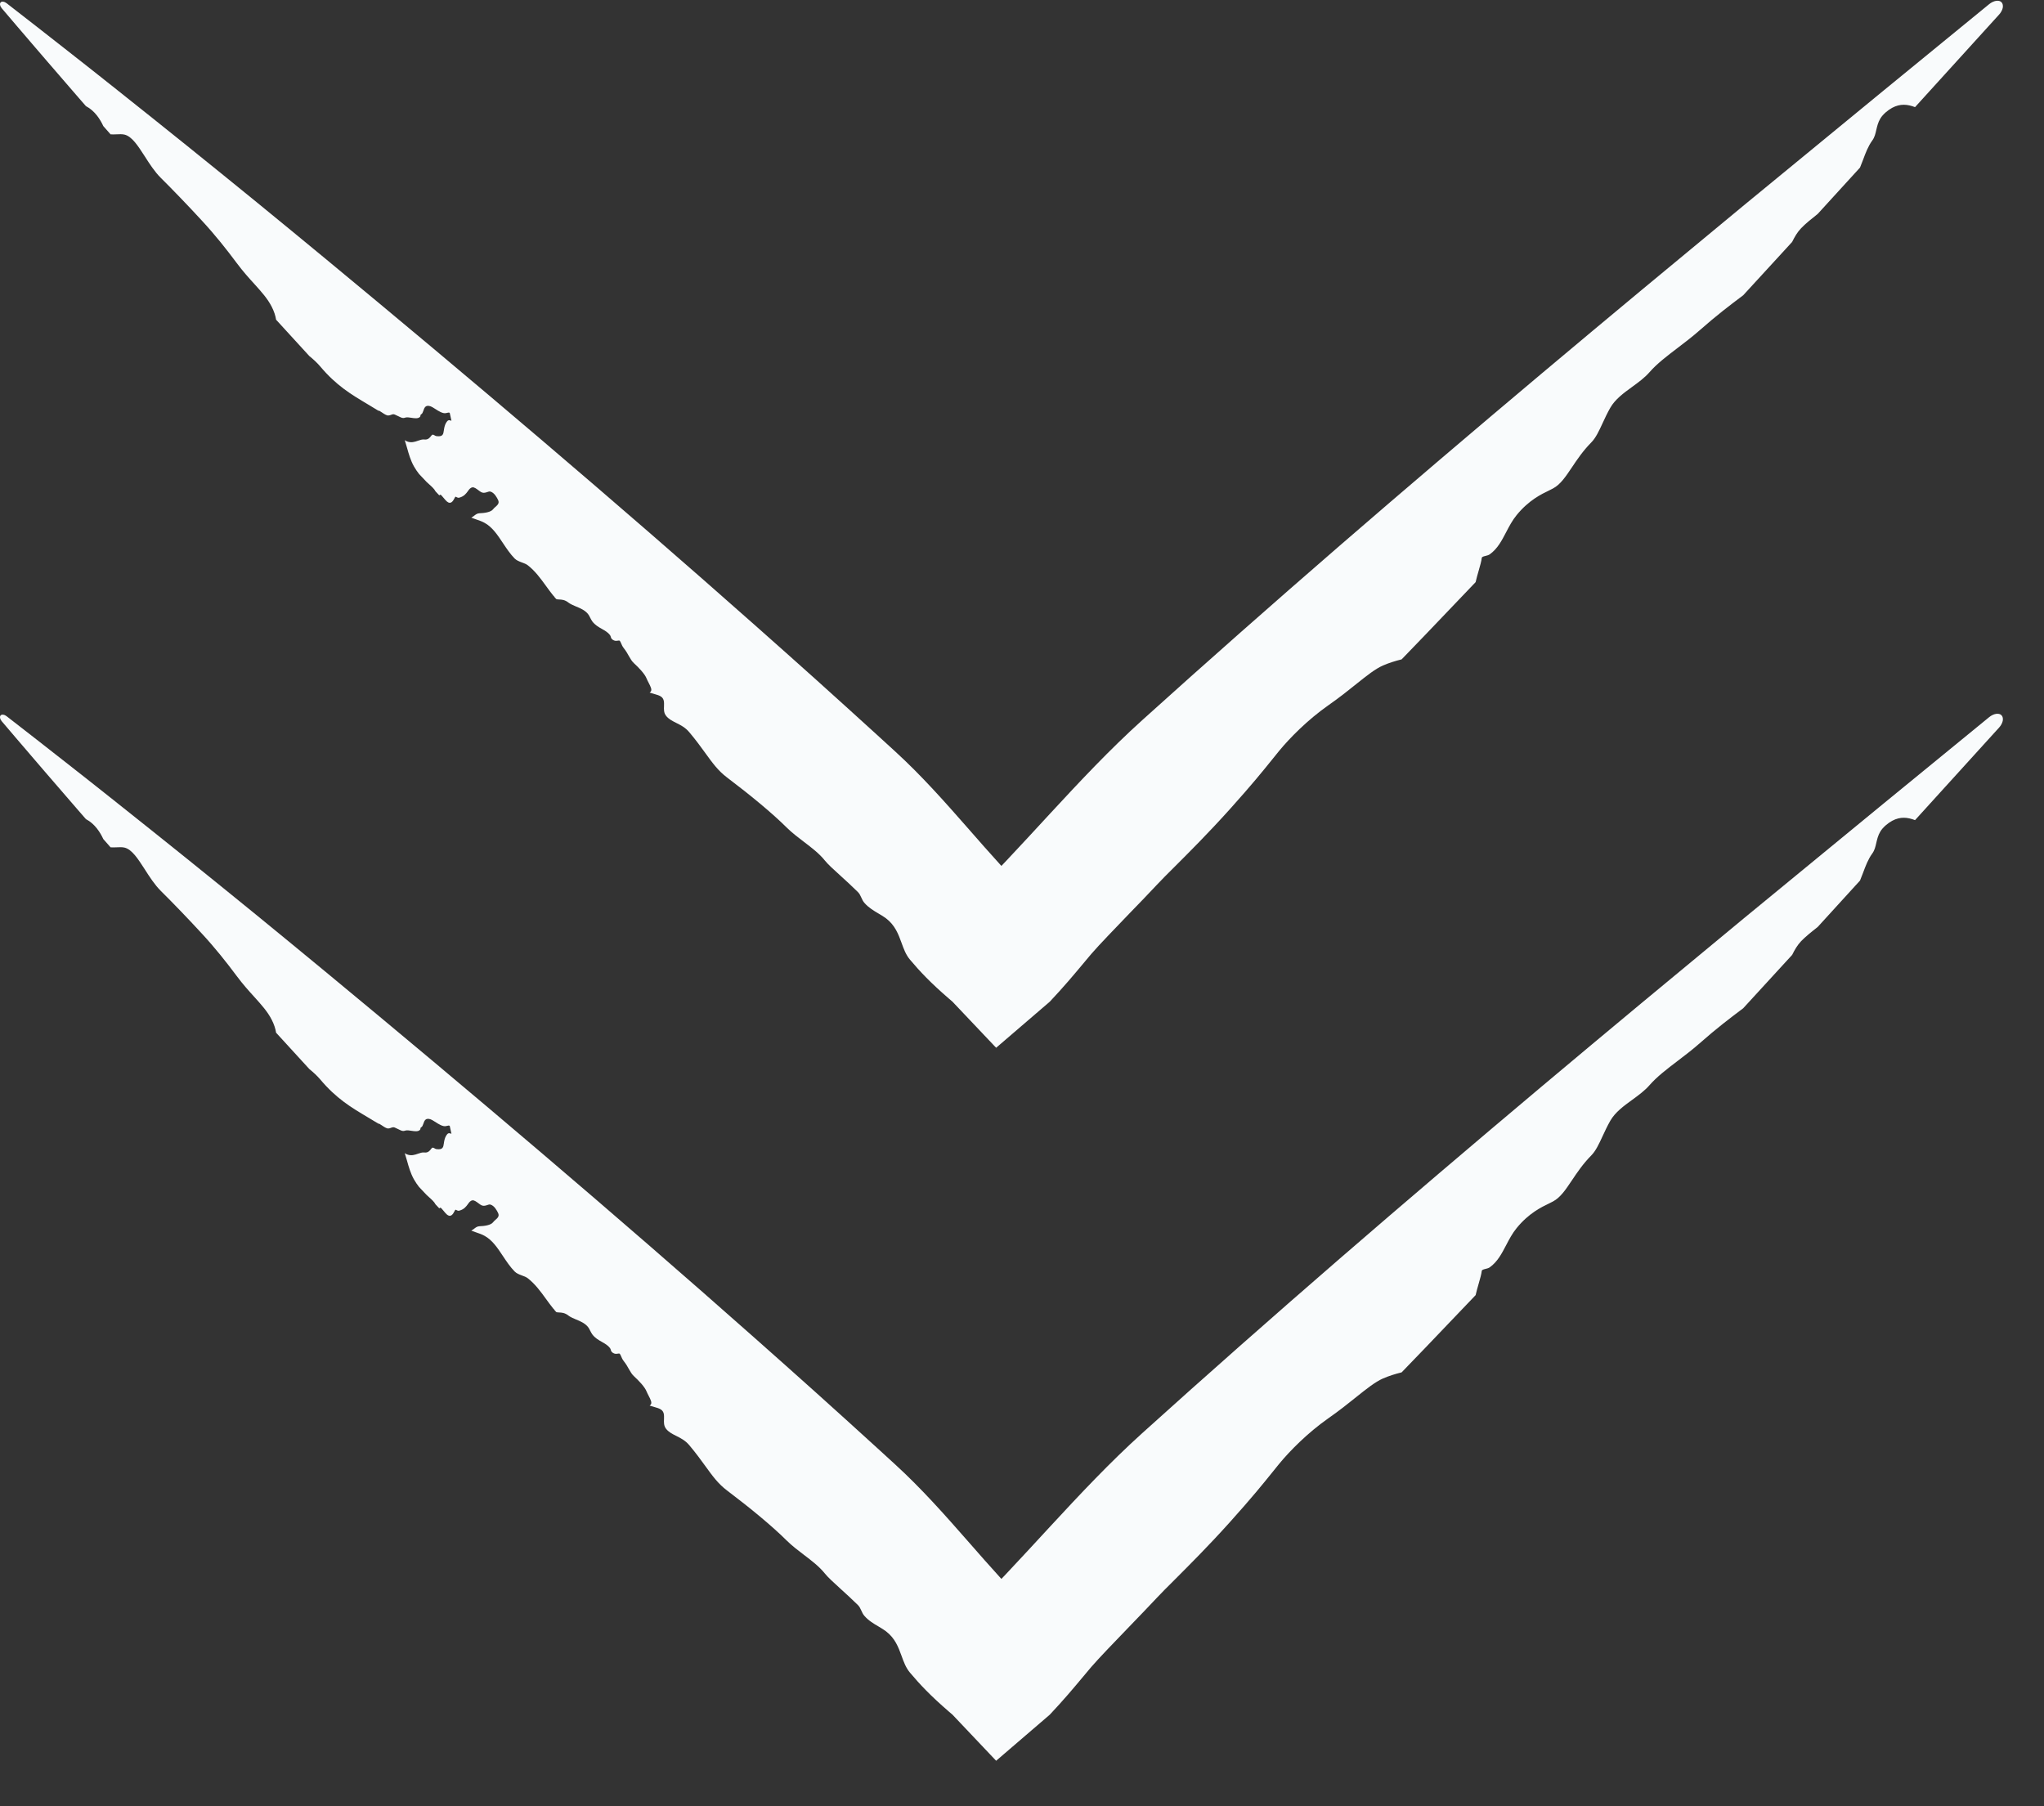
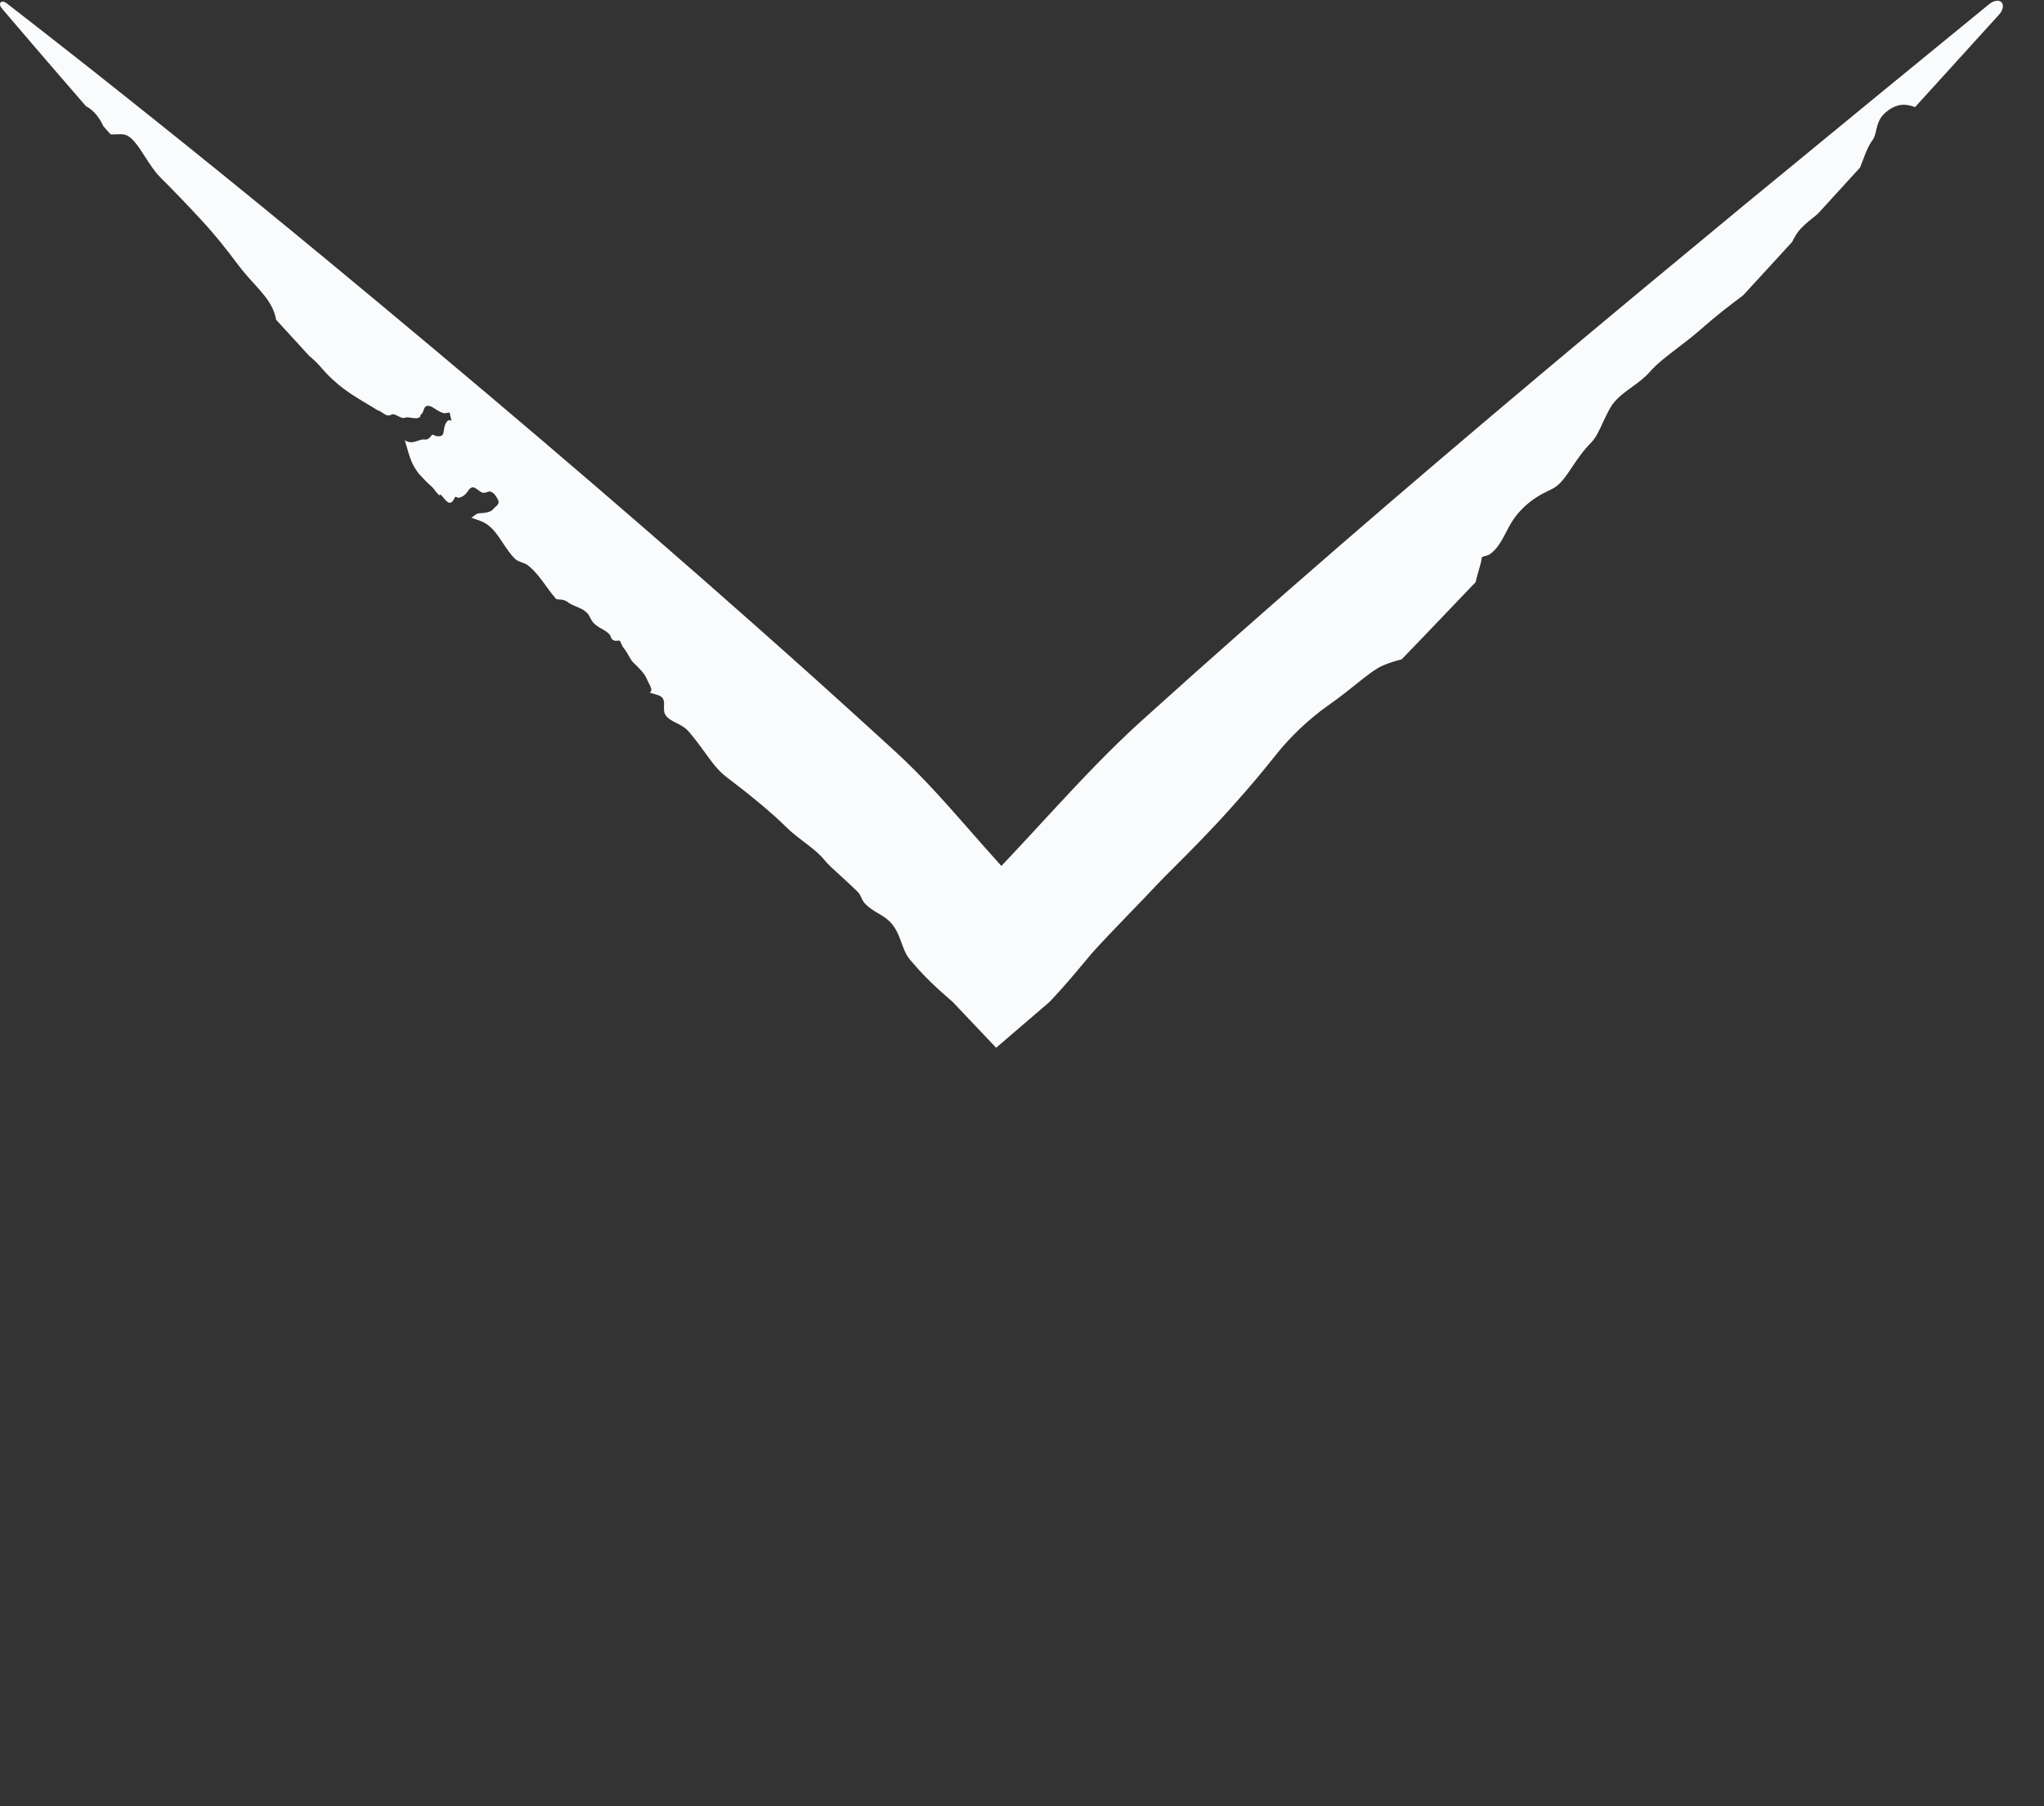
<svg xmlns="http://www.w3.org/2000/svg" width="43" height="38" viewBox="0 0 43 38" fill="none">
  <rect x="0" y="0" width="43" height="38" fill="#333333" stroke="none" />
  <path d="M18.832 15.809C19.929 16.812 20.773 17.999 21.853 19.028C21.876 19.05 21.9 19.073 21.923 19.095H20.199C21.511 17.834 22.674 16.375 24.027 15.153C25.397 13.916 26.789 12.689 28.187 11.477C29.587 10.265 30.996 9.066 32.416 7.872C33.832 6.682 35.26 5.497 36.689 4.317C37.661 3.517 38.635 2.717 39.608 1.919C40.036 1.569 40.462 1.22 40.89 0.87C41.209 0.609 41.528 0.348 41.847 0.087C41.891 0.051 41.943 0.026 41.992 0.018C42.04 0.011 42.082 0.021 42.107 0.048C42.133 0.076 42.141 0.118 42.132 0.166C42.121 0.214 42.094 0.265 42.055 0.307C41.776 0.615 41.497 0.922 41.217 1.23C40.907 1.571 40.597 1.912 40.287 2.254C40.129 2.193 39.977 2.177 39.806 2.268C39.719 2.315 39.611 2.403 39.557 2.494C39.508 2.576 39.49 2.656 39.472 2.733C39.454 2.813 39.437 2.889 39.386 2.958C39.301 3.075 39.248 3.215 39.193 3.363C39.172 3.416 39.152 3.471 39.129 3.526C38.833 3.851 38.536 4.176 38.239 4.501C38.105 4.607 37.983 4.705 37.891 4.801C37.809 4.886 37.753 4.985 37.702 5.089C37.656 5.139 37.61 5.189 37.564 5.24C37.267 5.564 36.969 5.888 36.672 6.212C36.396 6.419 36.108 6.638 35.758 6.947C35.607 7.08 35.448 7.201 35.295 7.318C35.07 7.489 34.858 7.651 34.704 7.827C34.602 7.945 34.469 8.042 34.336 8.139C34.157 8.269 33.98 8.398 33.877 8.577C33.812 8.69 33.761 8.801 33.713 8.905C33.637 9.069 33.57 9.213 33.477 9.307C33.301 9.485 33.177 9.67 33.068 9.833C32.937 10.028 32.828 10.192 32.673 10.275C32.65 10.288 32.622 10.302 32.591 10.317C32.426 10.396 32.162 10.523 31.907 10.835C31.816 10.946 31.75 11.071 31.686 11.194C31.593 11.373 31.503 11.546 31.34 11.662C31.315 11.68 31.281 11.688 31.249 11.696C31.209 11.706 31.174 11.714 31.172 11.739C31.164 11.809 31.136 11.905 31.106 12.01C31.084 12.086 31.061 12.168 31.043 12.247C30.689 12.619 30.333 12.991 29.977 13.363C29.814 13.533 29.65 13.703 29.486 13.872C29.352 13.905 29.22 13.946 29.093 14.001C28.928 14.074 28.755 14.213 28.532 14.391C28.368 14.523 28.177 14.676 27.942 14.84C27.507 15.145 27.129 15.53 26.908 15.799C26.861 15.856 26.815 15.914 26.765 15.976C26.576 16.21 26.341 16.503 25.867 17.03C25.419 17.528 25.016 17.93 24.714 18.232C24.559 18.386 24.431 18.514 24.336 18.616C24.174 18.79 23.971 19 23.767 19.21C23.449 19.541 23.128 19.872 22.956 20.071C22.895 20.142 22.833 20.217 22.765 20.299C22.59 20.508 22.382 20.758 22.084 21.074L20.956 22.043L20.038 21.074C20.013 21.052 19.987 21.03 19.96 21.007C19.574 20.673 19.357 20.443 19.144 20.19C19.057 20.087 19.012 19.964 18.966 19.836C18.9 19.656 18.832 19.467 18.638 19.319C18.592 19.284 18.539 19.253 18.483 19.22C18.38 19.159 18.269 19.093 18.185 18.995C18.155 18.961 18.137 18.922 18.12 18.884C18.101 18.842 18.082 18.801 18.049 18.768C17.923 18.643 17.795 18.527 17.682 18.424C17.536 18.292 17.413 18.18 17.349 18.099C17.233 17.955 17.073 17.833 16.911 17.71C16.787 17.616 16.662 17.52 16.554 17.414C16.247 17.108 15.787 16.729 15.295 16.357C15.108 16.216 14.991 16.054 14.841 15.847C14.748 15.718 14.641 15.571 14.498 15.401C14.416 15.304 14.317 15.254 14.225 15.208C14.141 15.166 14.062 15.126 14.01 15.056C13.963 14.995 13.966 14.922 13.969 14.853C13.971 14.777 13.974 14.704 13.909 14.657C13.874 14.631 13.818 14.615 13.751 14.596C13.725 14.589 13.696 14.581 13.667 14.571C13.676 14.564 13.683 14.557 13.688 14.552C13.724 14.514 13.684 14.438 13.645 14.363C13.63 14.333 13.614 14.303 13.603 14.276C13.565 14.177 13.438 14.046 13.335 13.951C13.292 13.911 13.264 13.862 13.232 13.806C13.204 13.755 13.172 13.698 13.122 13.635C13.094 13.599 13.079 13.564 13.067 13.535C13.058 13.514 13.05 13.496 13.04 13.483C13.031 13.472 13.012 13.475 12.991 13.479C12.976 13.481 12.959 13.484 12.944 13.481C12.909 13.476 12.877 13.454 12.862 13.431C12.855 13.42 12.852 13.409 12.849 13.398C12.845 13.385 12.842 13.373 12.832 13.36C12.789 13.303 12.727 13.268 12.662 13.231C12.591 13.191 12.518 13.149 12.462 13.075C12.444 13.051 12.43 13.022 12.415 12.994C12.4 12.964 12.386 12.936 12.369 12.916C12.302 12.835 12.205 12.795 12.115 12.758C12.056 12.733 12 12.709 11.958 12.677C11.882 12.617 11.813 12.614 11.763 12.612C11.736 12.611 11.715 12.61 11.7 12.601C11.689 12.589 11.679 12.578 11.669 12.566C11.661 12.553 11.653 12.541 11.642 12.532C11.641 12.532 11.64 12.531 11.639 12.53C11.585 12.463 11.534 12.393 11.484 12.324C11.371 12.168 11.259 12.014 11.103 11.892C11.069 11.866 11.025 11.849 10.979 11.833C10.924 11.812 10.868 11.791 10.828 11.751C10.734 11.656 10.657 11.54 10.581 11.426C10.467 11.254 10.356 11.087 10.191 10.998C10.137 10.968 10.077 10.948 10.016 10.927C9.982 10.916 9.948 10.904 9.915 10.891C9.937 10.878 9.955 10.864 9.973 10.851C10.009 10.823 10.04 10.8 10.085 10.798C10.192 10.794 10.326 10.776 10.373 10.714C10.385 10.697 10.403 10.681 10.42 10.666C10.465 10.627 10.511 10.588 10.479 10.52C10.458 10.475 10.4 10.361 10.313 10.341C10.295 10.337 10.274 10.344 10.251 10.352C10.21 10.366 10.16 10.383 10.101 10.34C10.09 10.333 10.08 10.325 10.069 10.317C10.025 10.284 9.976 10.246 9.938 10.253C9.894 10.261 9.87 10.294 9.842 10.334C9.805 10.385 9.761 10.445 9.658 10.471C9.638 10.476 9.618 10.466 9.603 10.458C9.593 10.452 9.585 10.448 9.58 10.451C9.575 10.455 9.569 10.467 9.561 10.482C9.534 10.534 9.486 10.626 9.397 10.547C9.373 10.525 9.35 10.497 9.329 10.471C9.298 10.433 9.273 10.401 9.258 10.409C9.252 10.412 9.246 10.416 9.241 10.421C9.214 10.392 9.187 10.364 9.161 10.336C9.138 10.288 9.087 10.241 9.022 10.183C9.007 10.169 8.99 10.154 8.973 10.138C8.921 10.083 8.868 10.027 8.816 9.972C8.778 9.924 8.741 9.87 8.706 9.808C8.637 9.683 8.599 9.551 8.563 9.421C8.547 9.367 8.532 9.313 8.515 9.26C8.531 9.271 8.546 9.28 8.559 9.285C8.65 9.322 8.725 9.296 8.793 9.272C8.839 9.256 8.883 9.241 8.926 9.246C9.005 9.255 9.039 9.21 9.065 9.177C9.078 9.16 9.089 9.146 9.102 9.144C9.113 9.143 9.127 9.151 9.142 9.159C9.154 9.166 9.167 9.174 9.179 9.175C9.318 9.194 9.326 9.136 9.338 9.051C9.345 9.004 9.353 8.95 9.384 8.895C9.419 8.84 9.436 8.829 9.497 8.852C9.485 8.796 9.473 8.741 9.461 8.686C9.447 8.675 9.423 8.68 9.386 8.69C9.32 8.709 9.223 8.647 9.148 8.598C9.113 8.576 9.082 8.556 9.061 8.549C8.95 8.51 8.927 8.58 8.906 8.642C8.894 8.676 8.883 8.707 8.859 8.717C8.849 8.721 8.847 8.732 8.845 8.744C8.844 8.753 8.842 8.763 8.836 8.769C8.797 8.812 8.721 8.8 8.65 8.789C8.61 8.783 8.571 8.777 8.542 8.782C8.533 8.783 8.525 8.786 8.517 8.788C8.506 8.791 8.495 8.795 8.483 8.794C8.455 8.794 8.415 8.775 8.372 8.753C8.35 8.742 8.327 8.731 8.304 8.721C8.274 8.708 8.25 8.718 8.225 8.728C8.207 8.734 8.189 8.741 8.167 8.741C8.129 8.741 8.08 8.708 8.036 8.678C8.016 8.665 7.998 8.652 7.981 8.643C7.974 8.639 7.968 8.639 7.964 8.643C7.888 8.596 7.815 8.552 7.743 8.509C7.385 8.296 7.075 8.112 6.735 7.707C6.67 7.631 6.592 7.559 6.508 7.491C6.274 7.236 6.041 6.981 5.808 6.726C5.795 6.64 5.765 6.55 5.718 6.457C5.629 6.281 5.5 6.14 5.349 5.972C5.237 5.849 5.112 5.711 4.981 5.535C4.761 5.24 4.528 4.945 4.242 4.636C3.958 4.327 3.625 3.982 3.384 3.743C3.253 3.613 3.145 3.445 3.045 3.288C2.903 3.068 2.776 2.87 2.62 2.832C2.57 2.82 2.508 2.823 2.447 2.826C2.404 2.828 2.362 2.829 2.326 2.826C2.275 2.768 2.224 2.71 2.173 2.652C2.112 2.519 1.998 2.331 1.808 2.233C1.756 2.173 1.704 2.113 1.653 2.055C1.543 1.928 1.436 1.804 1.328 1.679C1.292 1.638 1.257 1.596 1.221 1.555C1.22 1.555 1.22 1.554 1.22 1.554C1.148 1.47 1.075 1.386 1.004 1.304C0.973 1.268 0.943 1.233 0.912 1.197C0.835 1.107 0.757 1.016 0.68 0.927C0.64 0.88 0.599 0.832 0.558 0.784C0.491 0.707 0.424 0.628 0.358 0.551C0.25 0.425 0.143 0.299 0.036 0.173C0.019 0.153 0.006 0.128 0.002 0.105C-0.003 0.083 0.001 0.063 0.014 0.05C0.026 0.037 0.045 0.032 0.068 0.036C0.092 0.039 0.116 0.051 0.138 0.067C0.268 0.168 0.399 0.27 0.529 0.371C0.61 0.434 0.692 0.497 0.772 0.56C0.822 0.599 0.871 0.638 0.92 0.676C1.013 0.748 1.107 0.822 1.201 0.896C1.238 0.924 1.275 0.953 1.311 0.982C1.398 1.05 1.485 1.118 1.572 1.187C1.572 1.187 1.573 1.187 1.573 1.188C1.616 1.221 1.659 1.255 1.701 1.288C1.831 1.391 1.96 1.492 2.091 1.596C2.16 1.65 2.23 1.706 2.3 1.762C2.34 1.793 2.379 1.824 2.417 1.854C2.438 1.871 2.459 1.888 2.48 1.905C2.97 2.294 3.455 2.681 3.943 3.074C4.429 3.465 4.914 3.859 5.397 4.252C5.881 4.647 6.362 5.043 6.843 5.44C9.893 7.961 12.921 10.529 15.89 13.16C16.314 13.535 16.747 13.922 17.169 14.3C17.595 14.684 18.012 15.06 18.436 15.447C18.565 15.564 18.697 15.685 18.832 15.809Z" fill="#F9FBFC" />
-   <path d="M18.832 30.809C19.929 31.812 20.773 32.999 21.853 34.028C21.876 34.05 21.9 34.073 21.923 34.095H20.199C21.511 32.834 22.674 31.375 24.027 30.153C25.397 28.916 26.789 27.689 28.187 26.477C29.587 25.265 30.996 24.066 32.416 22.872C33.832 21.682 35.26 20.497 36.689 19.317C37.661 18.517 38.635 17.717 39.608 16.919C40.036 16.569 40.462 16.22 40.89 15.87C41.209 15.609 41.528 15.348 41.847 15.087C41.891 15.051 41.943 15.026 41.992 15.018C42.04 15.011 42.082 15.021 42.107 15.049C42.133 15.076 42.141 15.118 42.132 15.166C42.121 15.214 42.094 15.265 42.055 15.307C41.776 15.614 41.497 15.922 41.217 16.23C40.907 16.571 40.597 16.912 40.287 17.254C40.129 17.193 39.977 17.177 39.806 17.268C39.719 17.315 39.611 17.403 39.557 17.494C39.508 17.576 39.49 17.656 39.472 17.733C39.454 17.813 39.437 17.889 39.386 17.958C39.301 18.075 39.248 18.215 39.193 18.363C39.172 18.416 39.152 18.471 39.129 18.526C38.833 18.851 38.536 19.176 38.239 19.502C38.105 19.607 37.983 19.705 37.891 19.8C37.809 19.887 37.753 19.985 37.702 20.089C37.656 20.139 37.61 20.189 37.564 20.239C37.267 20.564 36.969 20.888 36.672 21.212C36.396 21.419 36.108 21.638 35.758 21.947C35.607 22.081 35.448 22.201 35.295 22.318C35.07 22.489 34.858 22.651 34.704 22.827C34.602 22.945 34.469 23.042 34.336 23.139C34.157 23.269 33.98 23.398 33.877 23.577C33.812 23.69 33.761 23.802 33.713 23.905C33.637 24.069 33.57 24.213 33.477 24.307C33.301 24.485 33.177 24.67 33.068 24.833C32.937 25.028 32.828 25.192 32.673 25.275C32.65 25.288 32.622 25.302 32.591 25.317C32.426 25.396 32.162 25.523 31.907 25.835C31.816 25.946 31.75 26.071 31.686 26.194C31.593 26.372 31.503 26.546 31.34 26.662C31.315 26.68 31.281 26.688 31.249 26.696C31.209 26.706 31.174 26.715 31.172 26.739C31.164 26.809 31.136 26.905 31.106 27.01C31.084 27.086 31.061 27.168 31.043 27.247C30.689 27.619 30.333 27.991 29.977 28.363C29.814 28.532 29.65 28.703 29.486 28.872C29.352 28.905 29.22 28.946 29.093 29.001C28.928 29.074 28.755 29.213 28.532 29.391C28.368 29.523 28.177 29.676 27.942 29.84C27.507 30.145 27.129 30.53 26.908 30.799C26.861 30.856 26.815 30.914 26.765 30.976C26.576 31.21 26.341 31.503 25.867 32.03C25.419 32.528 25.016 32.93 24.714 33.232C24.559 33.386 24.431 33.514 24.336 33.616C24.174 33.789 23.971 34 23.767 34.211C23.449 34.541 23.128 34.873 22.956 35.071C22.895 35.142 22.833 35.217 22.765 35.299C22.59 35.508 22.382 35.758 22.084 36.074L20.956 37.043L20.038 36.074C20.013 36.052 19.987 36.03 19.96 36.007C19.574 35.673 19.357 35.443 19.144 35.19C19.057 35.087 19.012 34.964 18.966 34.836C18.9 34.656 18.832 34.467 18.638 34.319C18.592 34.284 18.539 34.253 18.483 34.219C18.38 34.159 18.269 34.093 18.185 33.995C18.155 33.961 18.137 33.922 18.12 33.884C18.101 33.842 18.082 33.801 18.049 33.768C17.923 33.643 17.795 33.528 17.682 33.425C17.536 33.292 17.413 33.18 17.349 33.099C17.233 32.955 17.073 32.833 16.911 32.71C16.787 32.616 16.662 32.52 16.554 32.414C16.247 32.108 15.787 31.729 15.295 31.357C15.108 31.216 14.991 31.054 14.841 30.847C14.748 30.718 14.641 30.571 14.498 30.401C14.416 30.304 14.317 30.254 14.225 30.208C14.141 30.166 14.062 30.126 14.01 30.056C13.963 29.994 13.966 29.922 13.969 29.853C13.971 29.776 13.974 29.704 13.909 29.657C13.874 29.631 13.818 29.615 13.751 29.596C13.725 29.589 13.696 29.581 13.667 29.571C13.676 29.564 13.683 29.557 13.688 29.552C13.724 29.514 13.684 29.438 13.645 29.363C13.63 29.333 13.614 29.303 13.603 29.276C13.565 29.177 13.438 29.046 13.335 28.951C13.292 28.911 13.264 28.862 13.232 28.806C13.204 28.755 13.172 28.698 13.122 28.635C13.094 28.599 13.079 28.564 13.067 28.535C13.058 28.514 13.05 28.496 13.04 28.483C13.031 28.472 13.012 28.475 12.991 28.479C12.976 28.481 12.959 28.484 12.944 28.481C12.909 28.476 12.877 28.454 12.862 28.431C12.855 28.42 12.852 28.409 12.849 28.398C12.845 28.385 12.842 28.373 12.832 28.36C12.789 28.303 12.727 28.268 12.662 28.231C12.591 28.191 12.518 28.149 12.462 28.075C12.444 28.051 12.43 28.022 12.415 27.994C12.4 27.964 12.386 27.936 12.369 27.916C12.302 27.835 12.205 27.795 12.115 27.758C12.056 27.733 12 27.709 11.958 27.677C11.882 27.617 11.813 27.614 11.763 27.612C11.736 27.61 11.715 27.61 11.7 27.601C11.689 27.589 11.679 27.578 11.669 27.566C11.661 27.553 11.653 27.541 11.642 27.532C11.641 27.532 11.64 27.531 11.639 27.53C11.585 27.463 11.534 27.393 11.484 27.324C11.371 27.168 11.259 27.014 11.103 26.892C11.069 26.866 11.025 26.849 10.979 26.833C10.924 26.812 10.868 26.791 10.828 26.751C10.734 26.656 10.657 26.54 10.581 26.426C10.467 26.254 10.356 26.087 10.191 25.998C10.137 25.968 10.077 25.948 10.016 25.927C9.982 25.916 9.948 25.904 9.915 25.891C9.937 25.878 9.955 25.864 9.973 25.851C10.009 25.823 10.04 25.8 10.085 25.798C10.192 25.794 10.326 25.776 10.373 25.714C10.385 25.697 10.403 25.681 10.42 25.666C10.465 25.627 10.511 25.588 10.479 25.52C10.458 25.475 10.4 25.361 10.313 25.341C10.295 25.337 10.274 25.344 10.251 25.352C10.21 25.366 10.16 25.383 10.101 25.34C10.09 25.333 10.08 25.325 10.069 25.317C10.025 25.284 9.976 25.246 9.938 25.253C9.894 25.261 9.87 25.294 9.842 25.334C9.805 25.385 9.761 25.445 9.658 25.471C9.638 25.476 9.618 25.466 9.603 25.458C9.593 25.452 9.585 25.448 9.58 25.451C9.575 25.455 9.569 25.467 9.561 25.482C9.534 25.534 9.486 25.626 9.397 25.547C9.373 25.526 9.35 25.497 9.329 25.471C9.298 25.433 9.273 25.401 9.258 25.409C9.252 25.412 9.246 25.416 9.241 25.421C9.214 25.392 9.187 25.364 9.161 25.336C9.138 25.288 9.087 25.241 9.022 25.183C9.007 25.169 8.99 25.154 8.973 25.138C8.921 25.083 8.868 25.027 8.816 24.972C8.778 24.924 8.741 24.87 8.706 24.808C8.637 24.683 8.599 24.551 8.563 24.421C8.547 24.367 8.532 24.313 8.515 24.26C8.531 24.271 8.546 24.28 8.559 24.285C8.65 24.322 8.725 24.296 8.793 24.272C8.839 24.256 8.883 24.241 8.926 24.246C9.005 24.256 9.039 24.21 9.065 24.177C9.078 24.16 9.089 24.146 9.102 24.144C9.113 24.143 9.127 24.151 9.142 24.159C9.154 24.166 9.167 24.174 9.179 24.175C9.318 24.194 9.326 24.136 9.338 24.051C9.345 24.004 9.353 23.95 9.384 23.895C9.419 23.84 9.436 23.829 9.497 23.852C9.485 23.796 9.473 23.741 9.461 23.686C9.447 23.675 9.423 23.68 9.386 23.69C9.32 23.709 9.223 23.647 9.148 23.598C9.113 23.576 9.082 23.556 9.061 23.549C8.95 23.51 8.927 23.58 8.906 23.642C8.894 23.676 8.883 23.707 8.859 23.717C8.849 23.721 8.847 23.732 8.845 23.744C8.844 23.753 8.842 23.763 8.836 23.769C8.797 23.812 8.721 23.8 8.65 23.789C8.61 23.783 8.571 23.777 8.542 23.782C8.533 23.783 8.525 23.785 8.517 23.788C8.506 23.791 8.495 23.794 8.483 23.794C8.455 23.794 8.415 23.775 8.372 23.753C8.35 23.742 8.327 23.731 8.304 23.721C8.274 23.709 8.25 23.718 8.225 23.727C8.207 23.734 8.189 23.741 8.167 23.741C8.129 23.741 8.08 23.708 8.036 23.678C8.016 23.665 7.998 23.652 7.981 23.643C7.974 23.639 7.968 23.639 7.964 23.642C7.888 23.596 7.815 23.552 7.743 23.509C7.385 23.296 7.075 23.112 6.735 22.707C6.67 22.631 6.592 22.559 6.508 22.491C6.274 22.236 6.041 21.981 5.808 21.726C5.795 21.64 5.765 21.55 5.718 21.457C5.629 21.281 5.5 21.14 5.349 20.972C5.237 20.849 5.112 20.711 4.981 20.535C4.761 20.24 4.528 19.945 4.242 19.636C3.958 19.327 3.625 18.982 3.384 18.744C3.253 18.613 3.145 18.445 3.045 18.288C2.903 18.068 2.776 17.87 2.62 17.832C2.57 17.82 2.508 17.823 2.447 17.826C2.404 17.828 2.362 17.829 2.326 17.826C2.275 17.768 2.224 17.71 2.173 17.652C2.112 17.519 1.998 17.331 1.808 17.233C1.756 17.173 1.704 17.113 1.653 17.055C1.543 16.928 1.436 16.804 1.328 16.679C1.292 16.638 1.257 16.596 1.221 16.555C1.22 16.555 1.22 16.554 1.22 16.554C1.148 16.47 1.075 16.386 1.004 16.304C0.973 16.268 0.943 16.233 0.912 16.197C0.835 16.107 0.757 16.017 0.68 15.927C0.64 15.88 0.599 15.832 0.558 15.784C0.491 15.707 0.424 15.629 0.358 15.551C0.25 15.425 0.143 15.299 0.036 15.173C0.019 15.153 0.006 15.128 0.002 15.105C-0.003 15.082 0.001 15.063 0.014 15.05C0.026 15.037 0.045 15.032 0.068 15.036C0.092 15.039 0.116 15.05 0.138 15.067C0.268 15.168 0.399 15.27 0.529 15.371C0.61 15.434 0.692 15.497 0.772 15.56C0.822 15.599 0.871 15.638 0.92 15.676C1.013 15.748 1.107 15.822 1.201 15.896C1.238 15.924 1.275 15.953 1.311 15.982C1.398 16.049 1.485 16.118 1.572 16.187C1.572 16.187 1.573 16.188 1.573 16.188C1.616 16.221 1.659 16.255 1.701 16.288C1.831 16.391 1.96 16.492 2.091 16.596C2.16 16.65 2.23 16.706 2.3 16.762C2.34 16.793 2.379 16.824 2.417 16.854C2.438 16.871 2.459 16.888 2.48 16.905C2.97 17.294 3.455 17.681 3.943 18.074C4.429 18.465 4.914 18.859 5.397 19.252C5.881 19.647 6.362 20.043 6.843 20.44C9.893 22.961 12.921 25.529 15.89 28.16C16.314 28.535 16.747 28.922 17.169 29.3C17.595 29.683 18.012 30.06 18.436 30.447C18.565 30.564 18.697 30.685 18.832 30.809Z" fill="#F9FBFC" />
</svg>